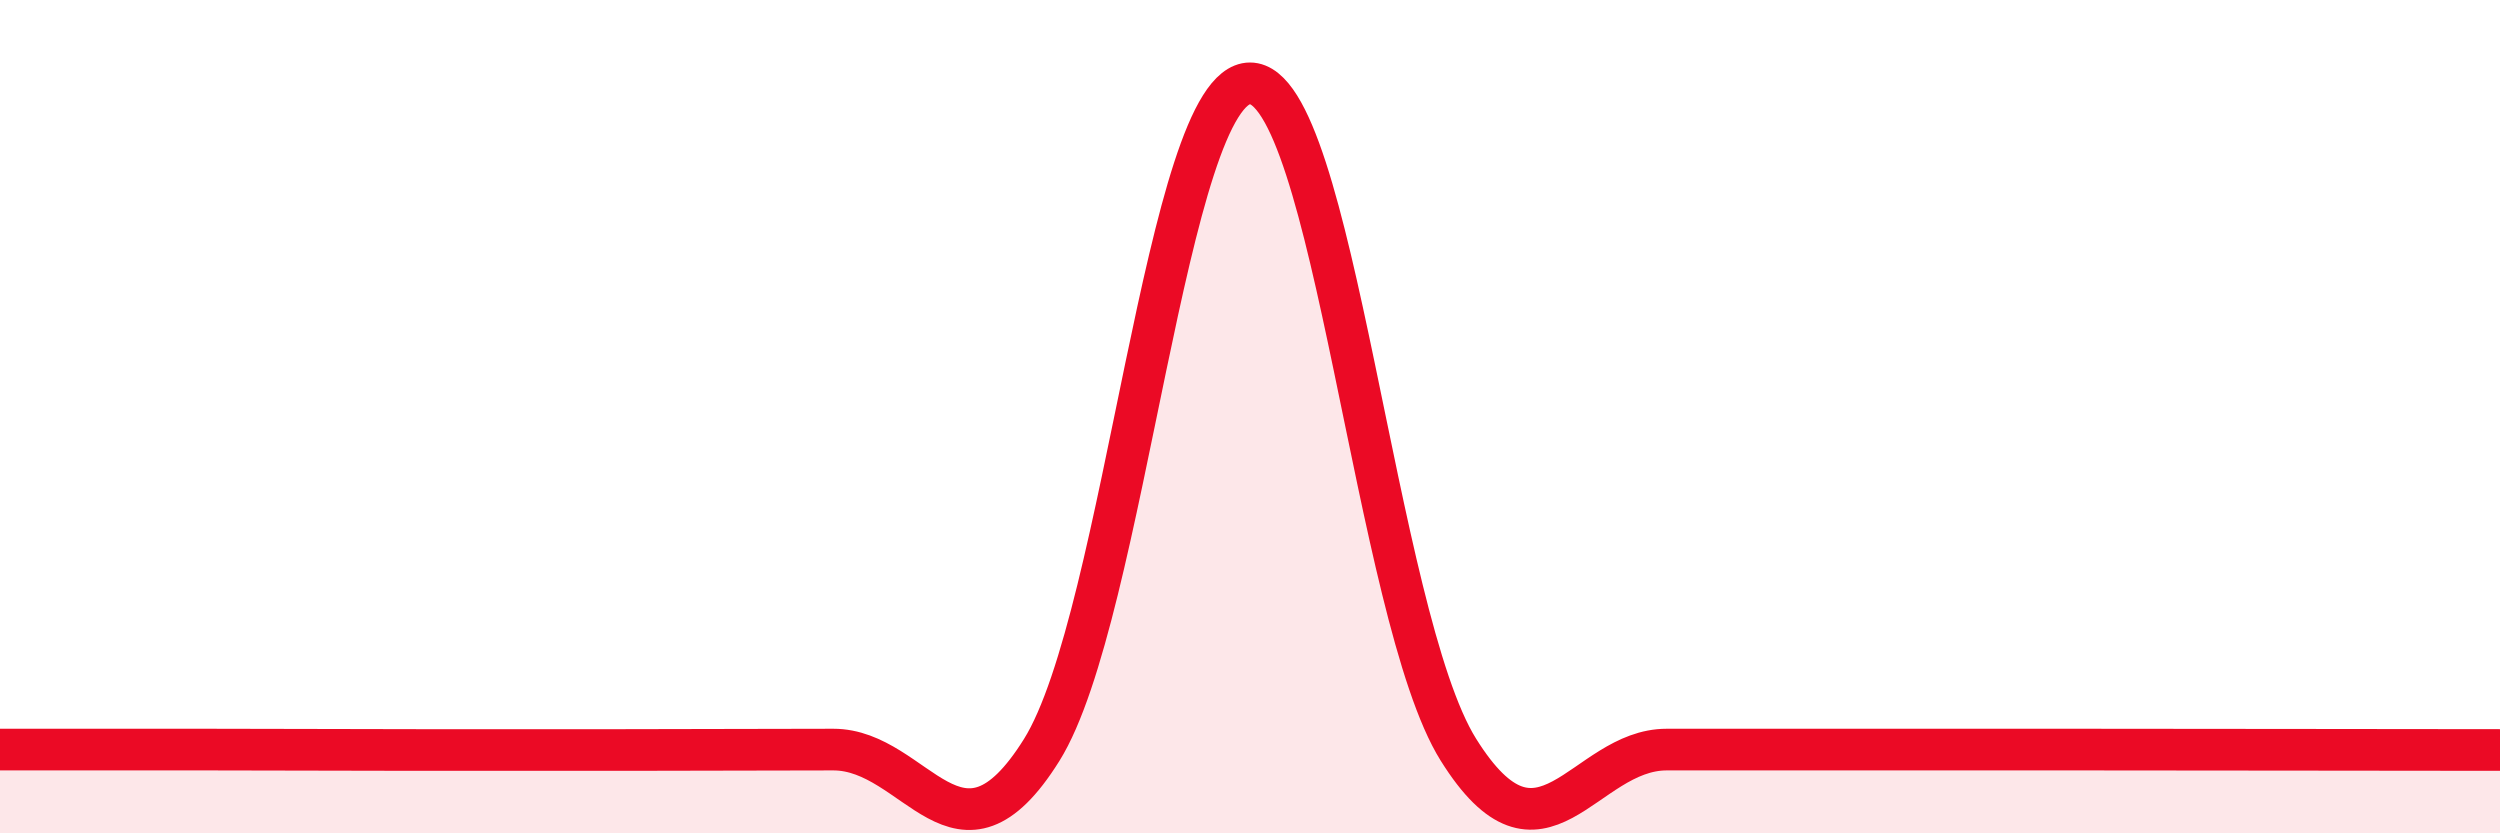
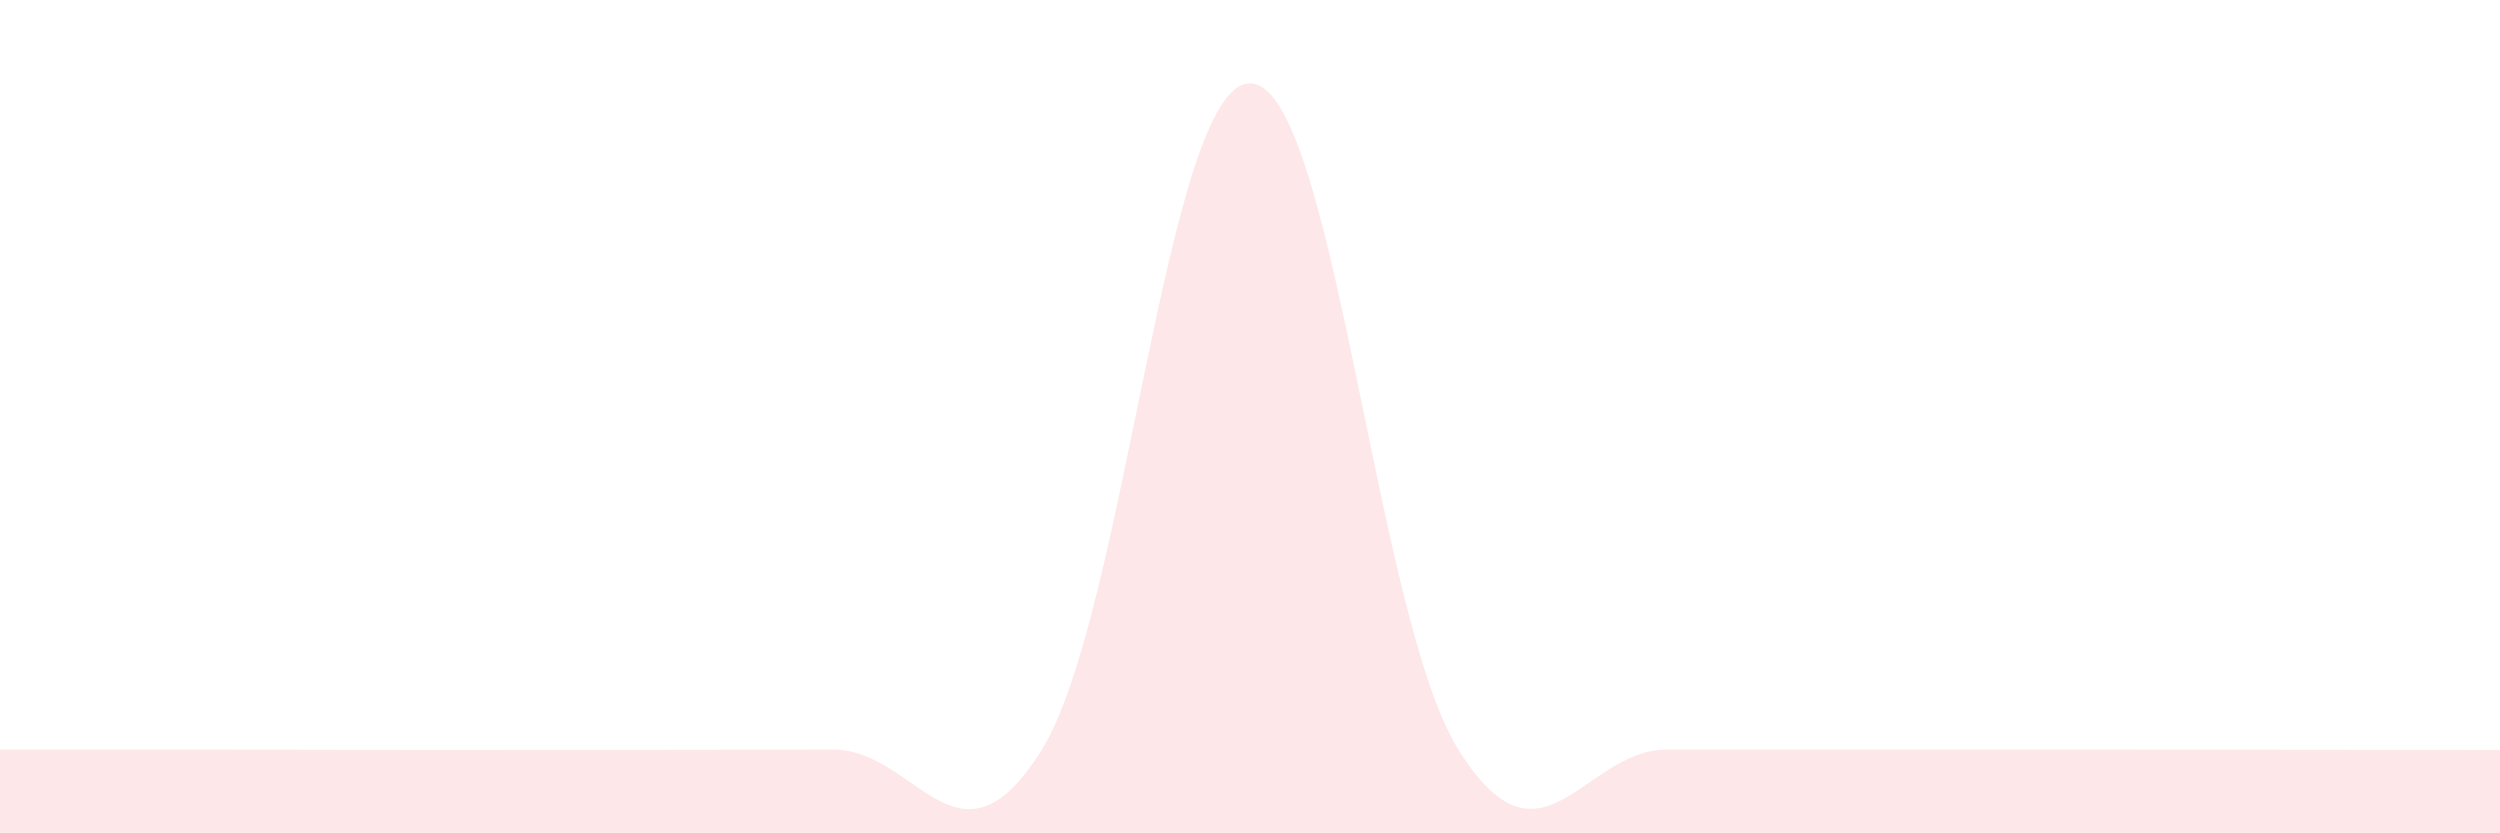
<svg xmlns="http://www.w3.org/2000/svg" width="60" height="20" viewBox="0 0 60 20">
-   <path d="M 0,17.99 C 1,17.99 3,17.99 5,17.99 C 7,17.99 8,18 10,18 C 12,18 13,18 15,18 C 17,18 18,17.99 20,17.99 C 22,17.99 23,21.2 25,18 C 27,14.8 28,2 30,2 C 32,2 33,14.79 35,17.99 C 37,21.19 38,17.99 40,17.99 C 42,17.99 43,17.99 45,17.99 C 47,17.99 47,17.99 50,17.99 C 53,17.99 58,18 60,18L60 20L0 20Z" fill="#EB0A25" opacity="0.1" stroke-linecap="round" stroke-linejoin="round" />
-   <path d="M 0,17.99 C 1,17.99 3,17.99 5,17.99 C 7,17.99 8,18 10,18 C 12,18 13,18 15,18 C 17,18 18,17.99 20,17.99 C 22,17.99 23,21.2 25,18 C 27,14.8 28,2 30,2 C 32,2 33,14.79 35,17.99 C 37,21.19 38,17.99 40,17.99 C 42,17.99 43,17.99 45,17.99 C 47,17.99 47,17.99 50,17.99 C 53,17.99 58,18 60,18" stroke="#EB0A25" stroke-width="1" fill="none" stroke-linecap="round" stroke-linejoin="round" />
+   <path d="M 0,17.99 C 1,17.99 3,17.99 5,17.99 C 7,17.99 8,18 10,18 C 17,18 18,17.99 20,17.99 C 22,17.99 23,21.2 25,18 C 27,14.8 28,2 30,2 C 32,2 33,14.79 35,17.99 C 37,21.19 38,17.99 40,17.99 C 42,17.99 43,17.99 45,17.99 C 47,17.99 47,17.99 50,17.99 C 53,17.99 58,18 60,18L60 20L0 20Z" fill="#EB0A25" opacity="0.1" stroke-linecap="round" stroke-linejoin="round" />
</svg>